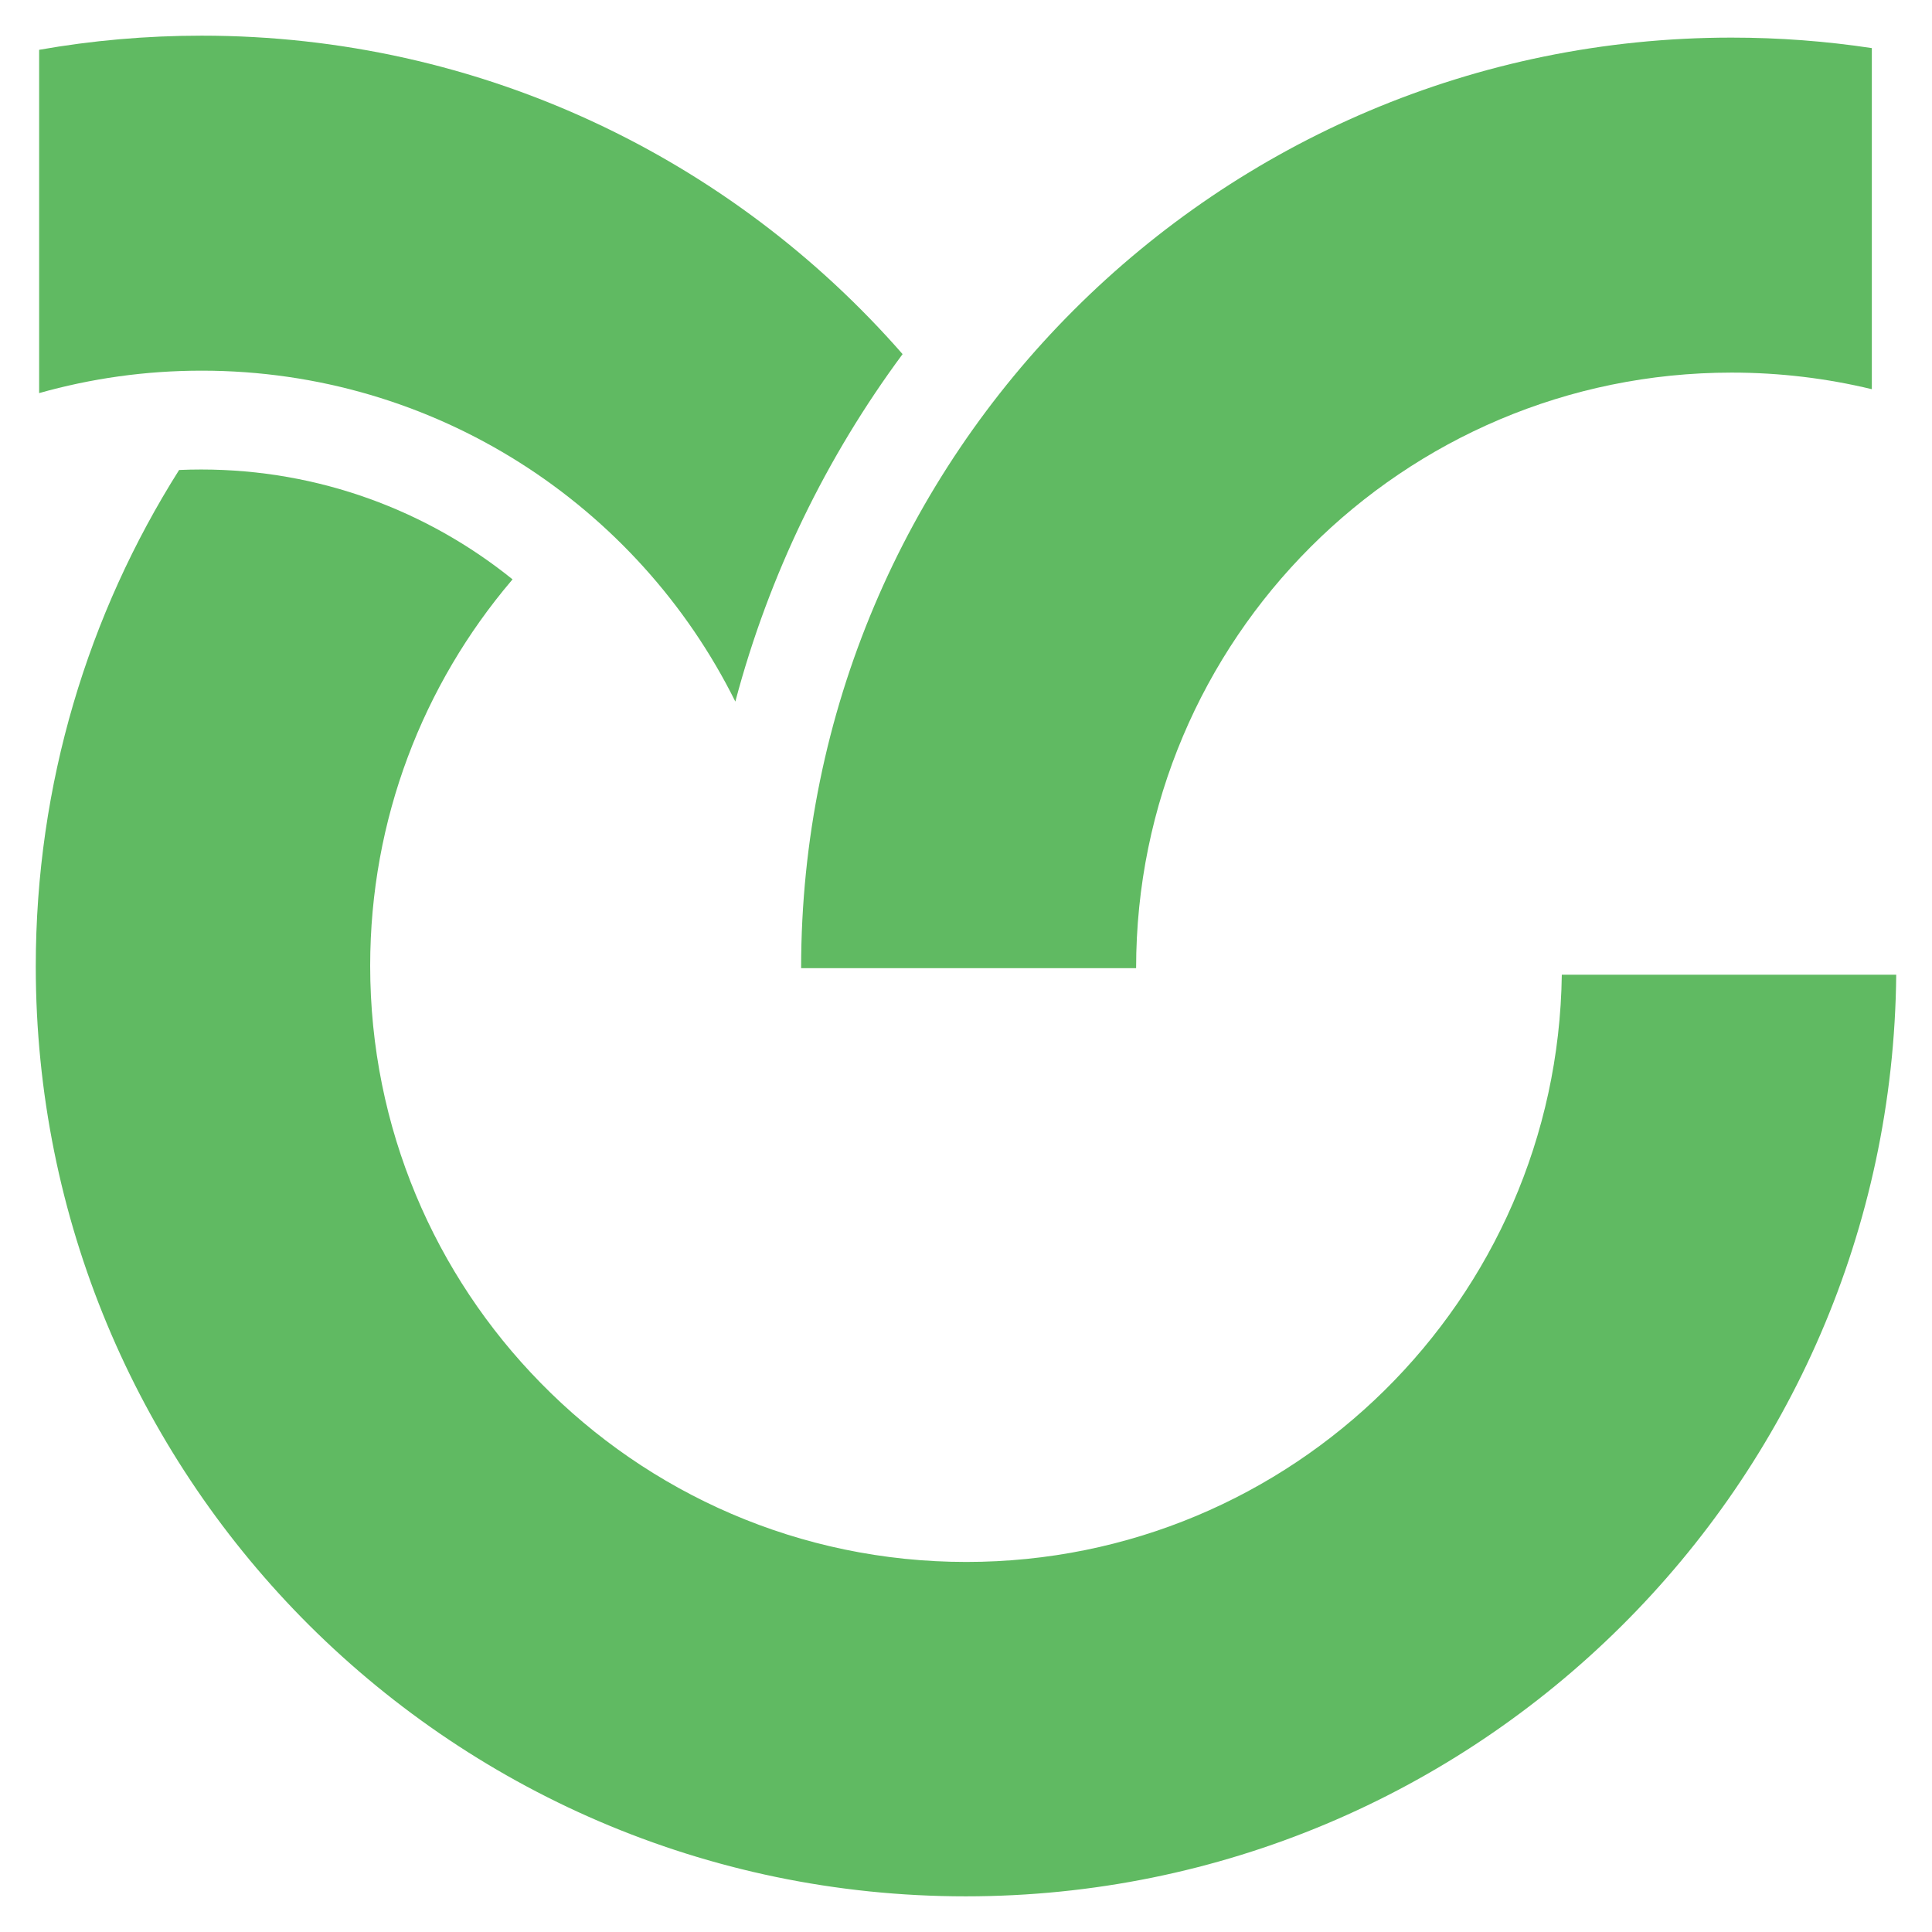
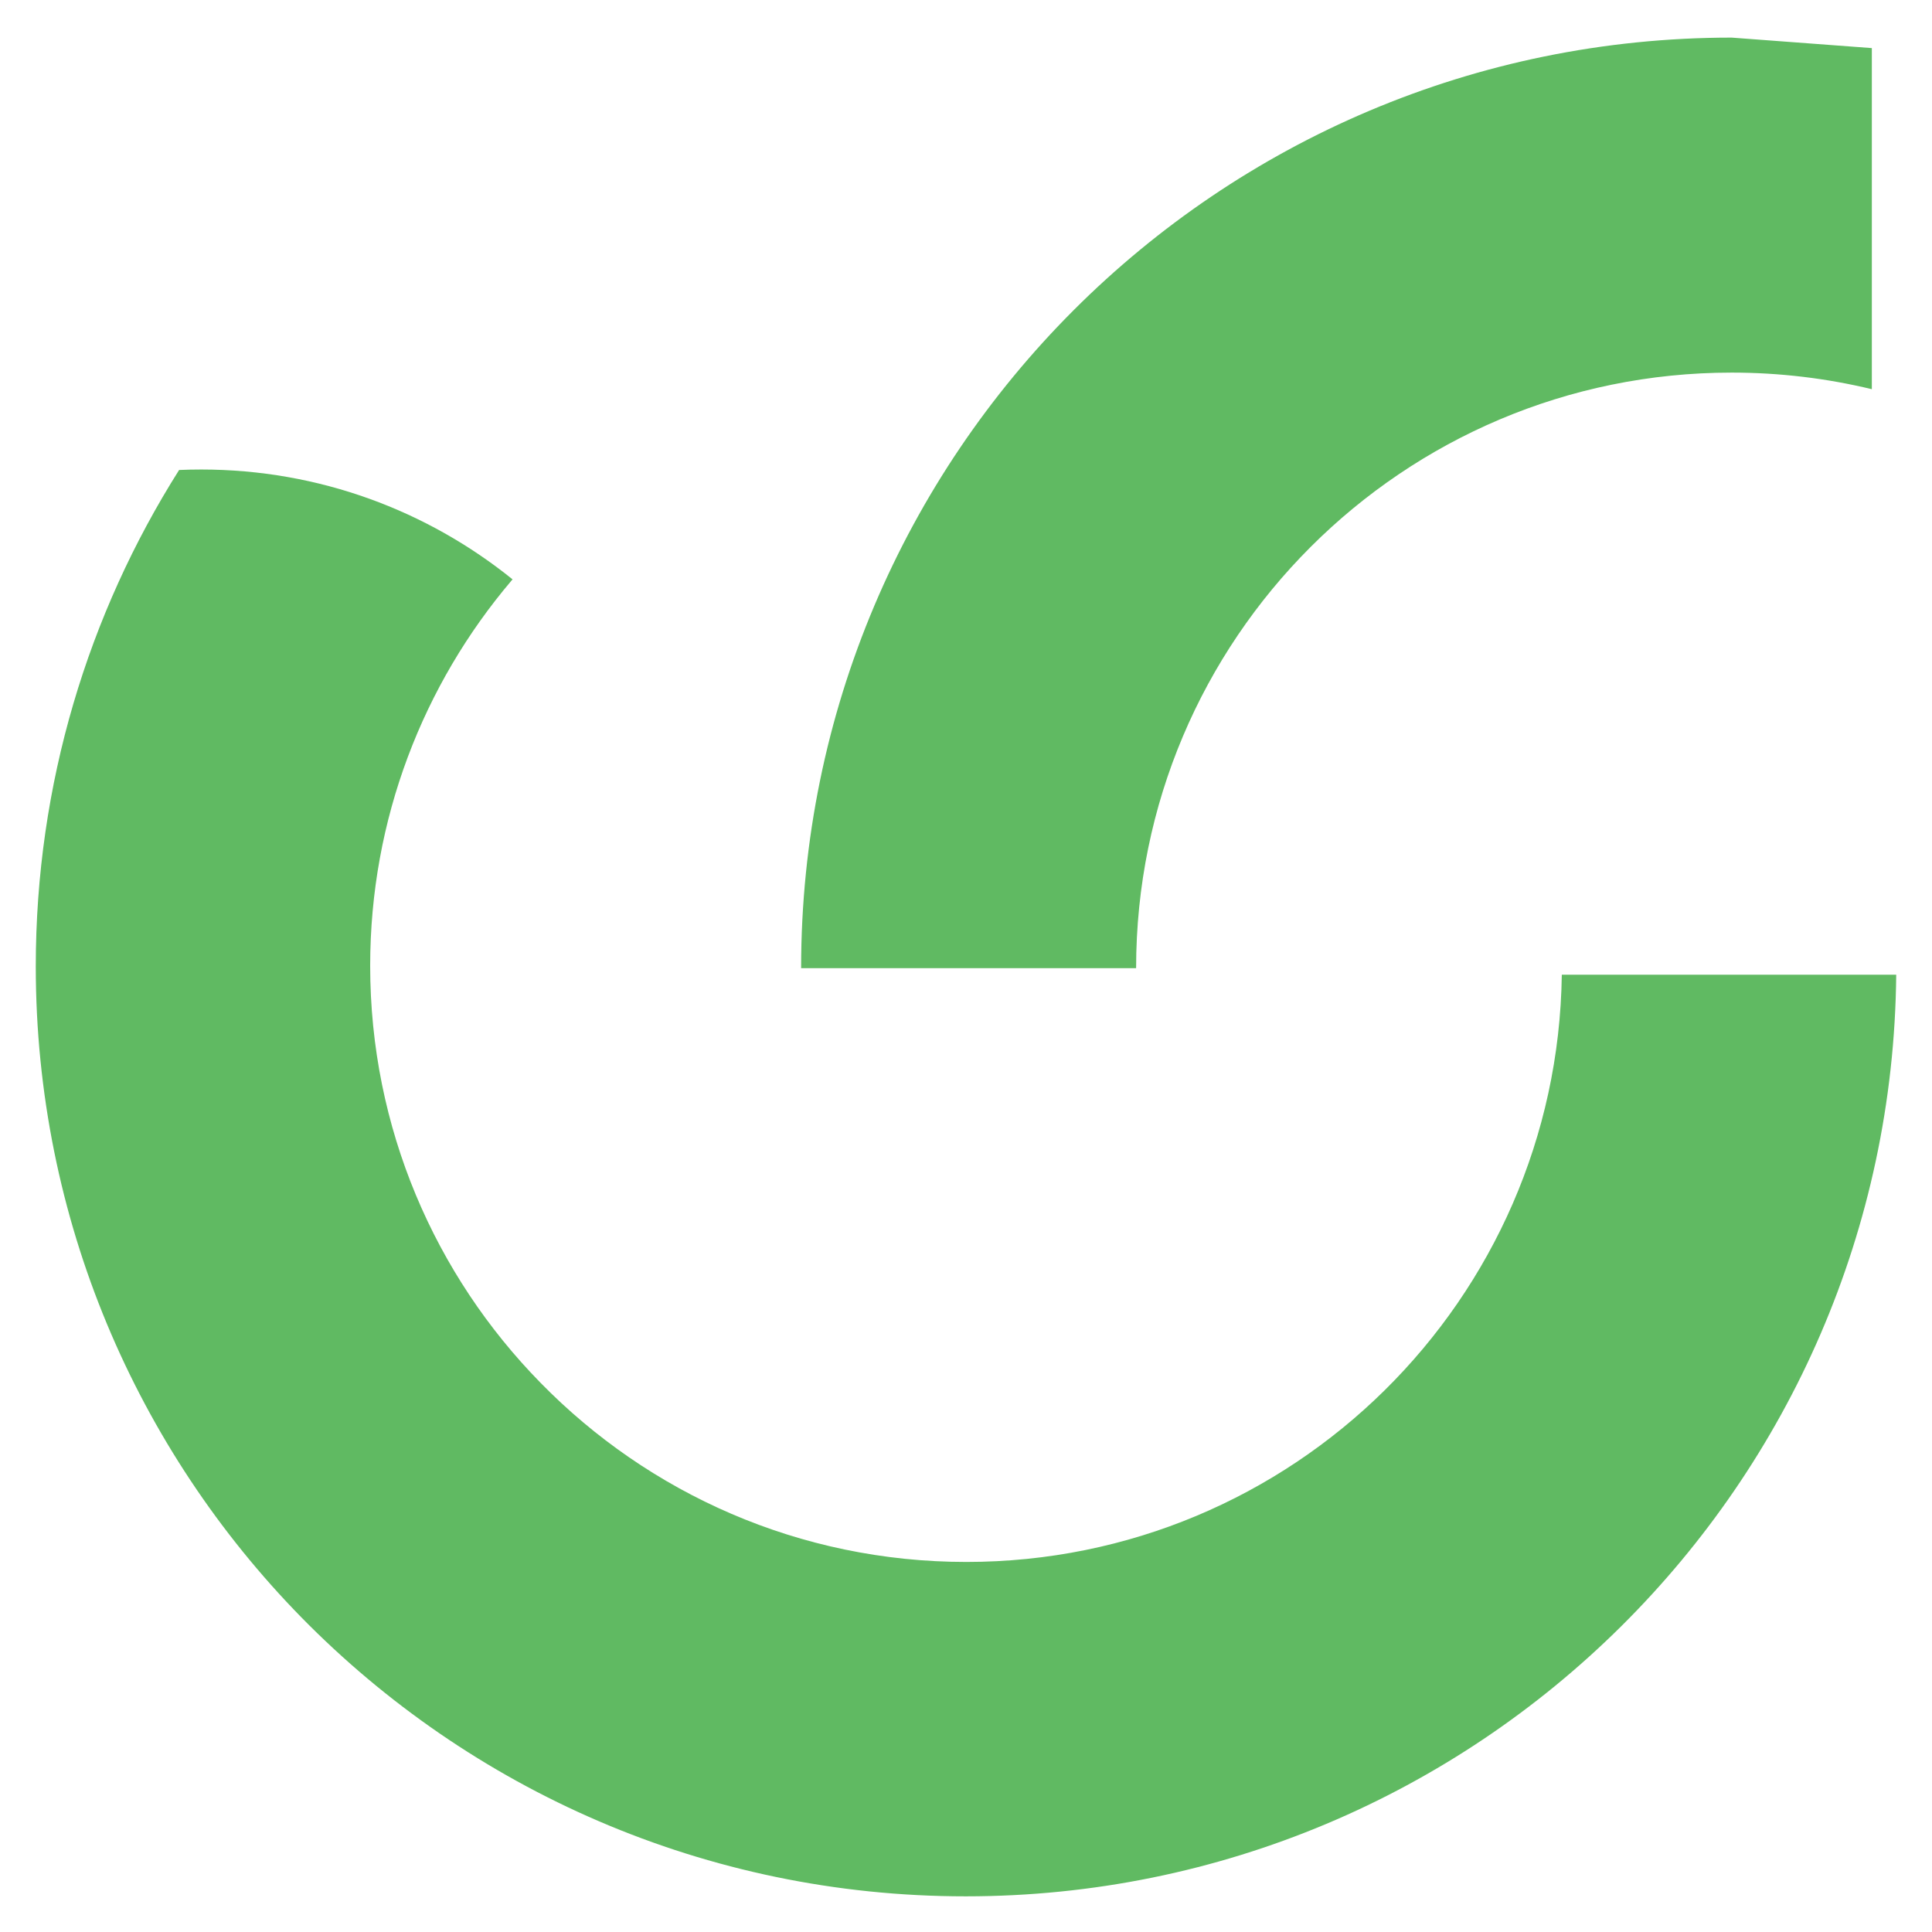
<svg xmlns="http://www.w3.org/2000/svg" xml:space="preserve" width="91.44mm" height="91.44mm" version="1.1" style="shape-rendering:geometricPrecision; text-rendering:geometricPrecision; image-rendering:optimizeQuality; fill-rule:evenodd; clip-rule:evenodd" viewBox="0 0 9144 9144">
  <defs>
    <style type="text/css">
   
    .fil0 {fill:#60BA62}
   
  </style>
  </defs>
  <g id="Layer_x0020_1">
    <g id="_1877944552560">
-       <path class="fil0" d="M8195.83 178c-2432.37,0 -4404.19,1971.82 -4404.19,4404.17l1585.5 0c0,-1556.7 1261.97,-2818.67 2818.67,-2818.67 228.53,0 450.69,27.2 663.45,78.52l0 -1614.38c-216.38,-32.7 -437.93,-49.64 -663.43,-49.64z" />
-       <path class="fil0" d="M4271.86 1676.04c-807.33,-923.73 -1994.22,-1507.24 -3317.37,-1507.24 -262.42,0 -519.47,22.95 -769.28,66.96l0 1624.8c244.54,-69.21 502.57,-106.26 769.27,-106.26 1106.82,0 2064.64,637.96 2525.82,1566.22 159.55,-601.76 431.32,-1157.84 791.56,-1644.48z" />
+       <path class="fil0" d="M8195.83 178c-2432.37,0 -4404.19,1971.82 -4404.19,4404.17l1585.5 0c0,-1556.7 1261.97,-2818.67 2818.67,-2818.67 228.53,0 450.69,27.2 663.45,78.52l0 -1614.38z" />
      <path class="fil0" d="M2425.88 2742.1c-403,-325.23 -915.67,-519.97 -1473.86,-519.97 -34.95,0 -69.73,0.77 -104.31,2.28 -429.69,679.96 -678.38,1485.69 -678.38,2349.51 0,1199 479.14,2286.12 1256.41,3080.29 799.31,815.22 1913.08,1321 3144.97,1321 2418.28,0 4381.34,-1949.09 4403.96,-4362.03l-1582.75 0c-21.01,1538.61 -1274.81,2779.4 -2818.41,2779.4 -789.59,0 -1503.36,-324.68 -2015.08,-847.8 -498.81,-508.48 -806.41,-1205.19 -806.41,-1973.75 0,-695 251.54,-1331.26 668.54,-1822.69 1.78,-2.09 3.55,-4.16 5.32,-6.24z" />
    </g>
  </g>
</svg>